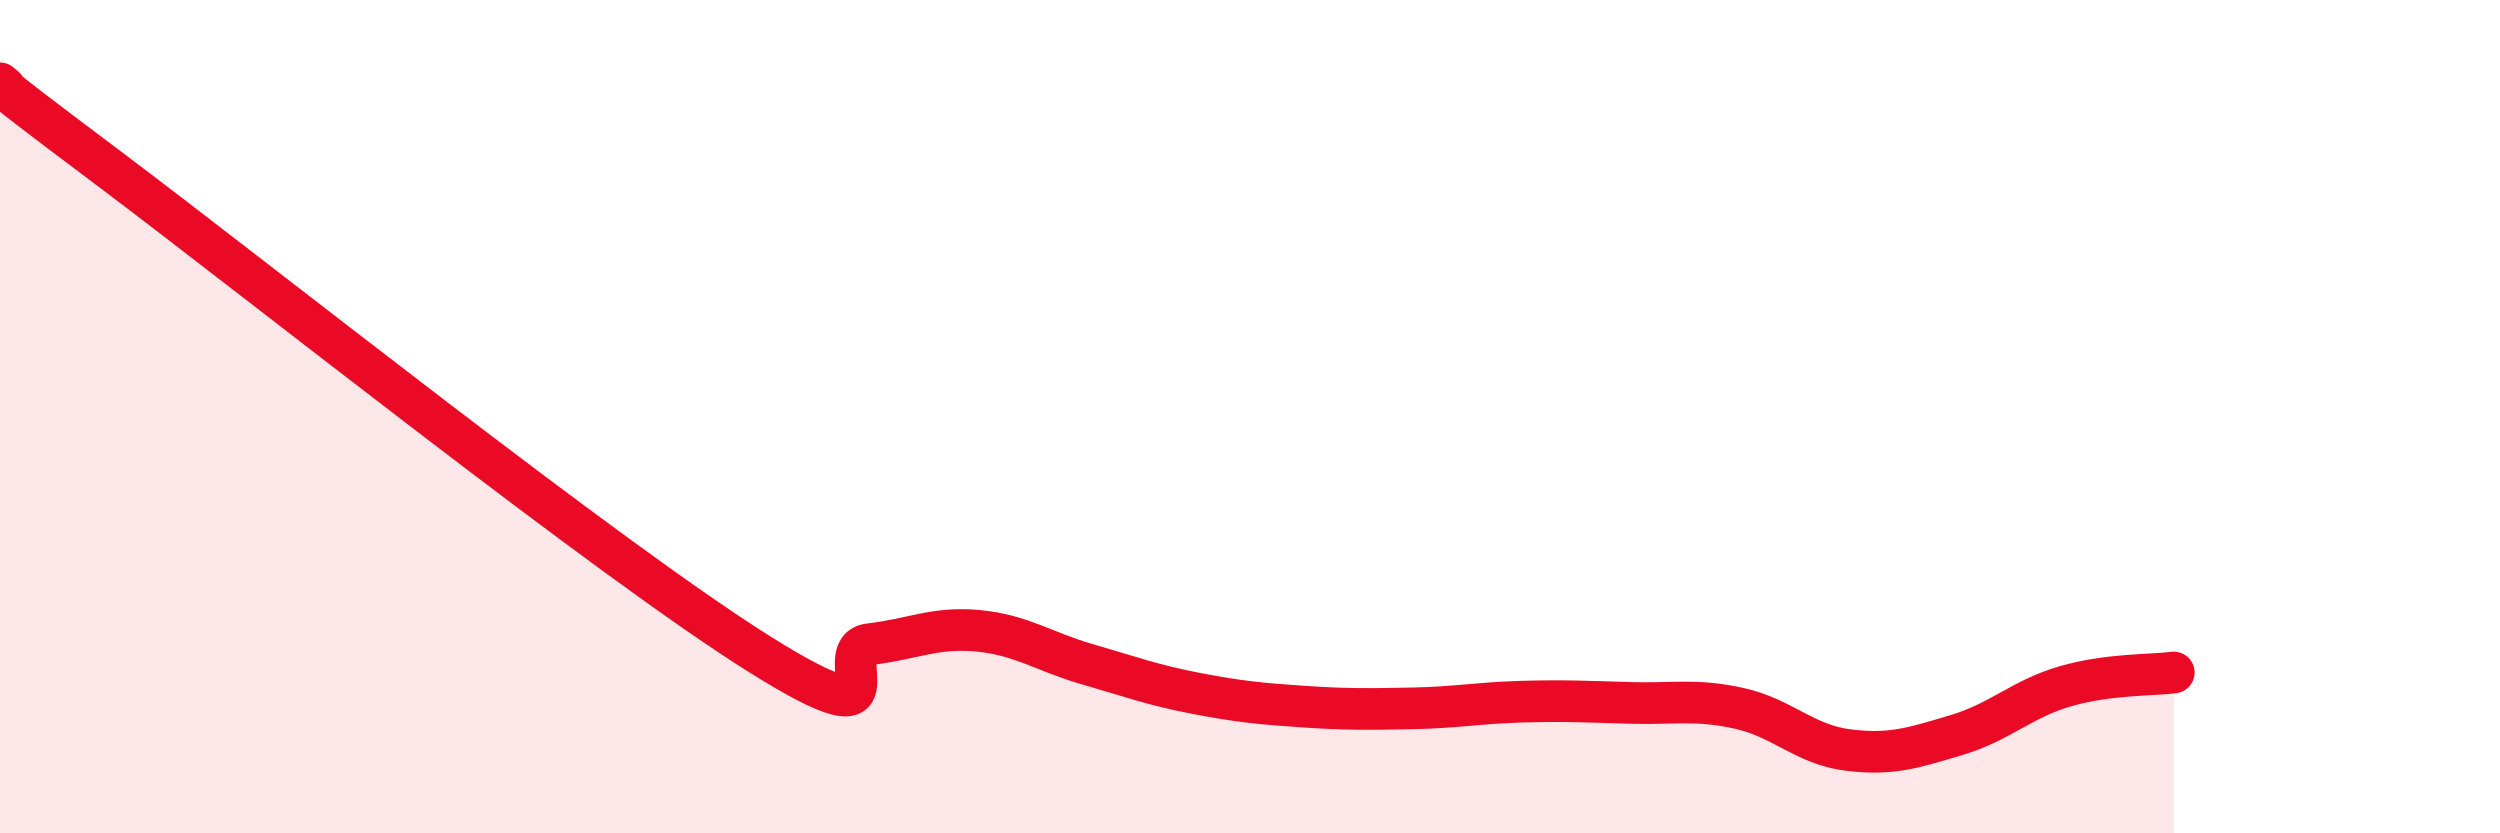
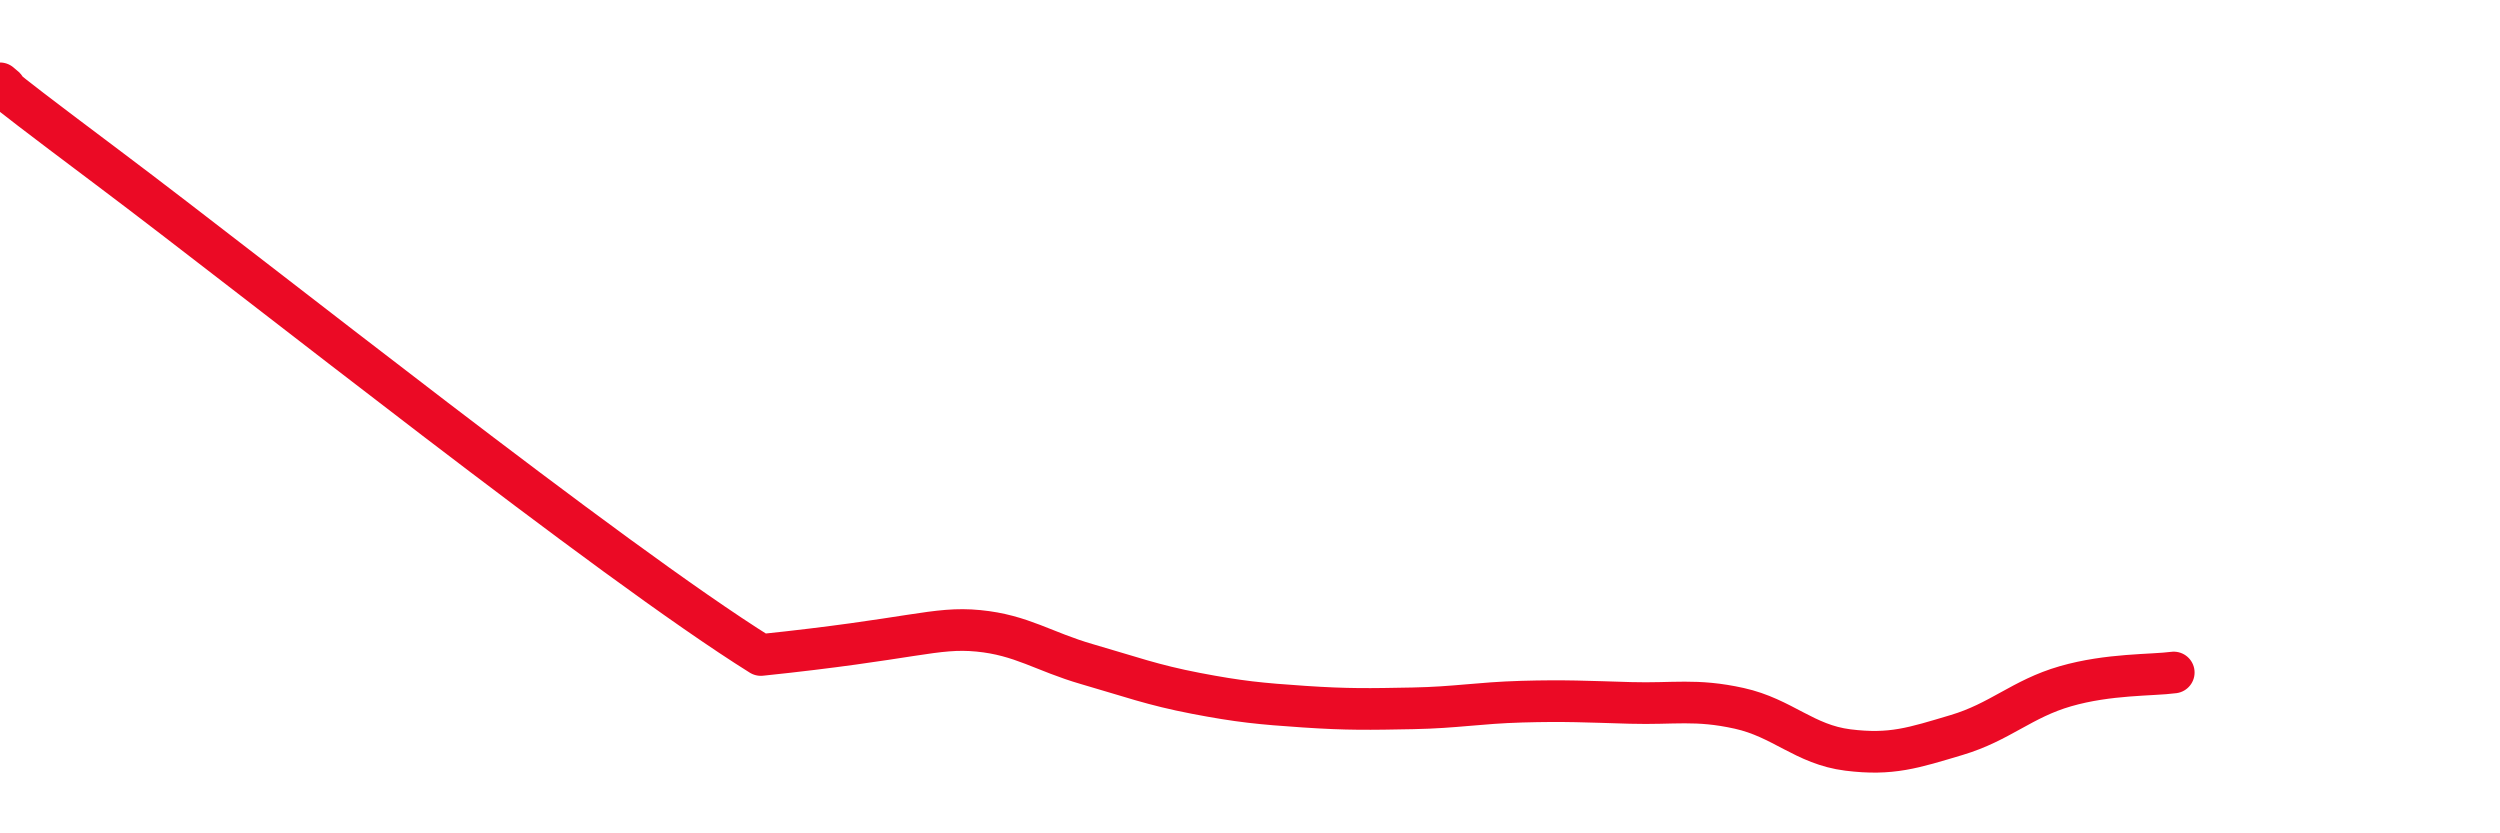
<svg xmlns="http://www.w3.org/2000/svg" width="60" height="20" viewBox="0 0 60 20">
-   <path d="M 0,2 C 0.52,2.41 -1.04,1.3 2.61,4.04 C 6.26,6.78 14.61,13.44 18.26,15.72 C 21.91,18 19.83,15.58 20.87,15.46 C 21.91,15.34 22.44,15.04 23.48,15.14 C 24.52,15.24 25.05,15.64 26.09,15.94 C 27.13,16.24 27.66,16.44 28.7,16.64 C 29.74,16.84 30.26,16.89 31.3,16.96 C 32.34,17.03 32.87,17.02 33.91,17 C 34.95,16.98 35.48,16.87 36.52,16.84 C 37.56,16.81 38.09,16.84 39.13,16.87 C 40.17,16.9 40.7,16.77 41.74,17 C 42.78,17.23 43.31,17.87 44.35,18 C 45.39,18.13 45.92,17.95 46.96,17.64 C 48,17.33 48.53,16.77 49.57,16.47 C 50.61,16.17 51.65,16.21 52.17,16.14L52.17 20L0 20Z" fill="#EB0A25" opacity="0.1" stroke-linecap="round" stroke-linejoin="round" />
-   <path d="M 0,2 C 0.52,2.41 -1.04,1.3 2.61,4.04 C 6.26,6.78 14.61,13.44 18.26,15.72 C 21.91,18 19.83,15.58 20.87,15.46 C 21.91,15.34 22.44,15.04 23.48,15.14 C 24.52,15.24 25.05,15.64 26.09,15.94 C 27.13,16.24 27.66,16.44 28.7,16.64 C 29.74,16.84 30.26,16.89 31.3,16.96 C 32.34,17.03 32.87,17.02 33.91,17 C 34.95,16.98 35.48,16.87 36.52,16.84 C 37.56,16.81 38.09,16.84 39.13,16.87 C 40.17,16.9 40.7,16.77 41.74,17 C 42.78,17.23 43.31,17.87 44.35,18 C 45.39,18.13 45.92,17.95 46.96,17.64 C 48,17.33 48.53,16.77 49.57,16.47 C 50.61,16.17 51.65,16.21 52.17,16.14" stroke="#EB0A25" stroke-width="1" fill="none" stroke-linecap="round" stroke-linejoin="round" />
+   <path d="M 0,2 C 0.52,2.41 -1.04,1.3 2.61,4.04 C 6.26,6.78 14.61,13.44 18.26,15.72 C 21.91,15.34 22.44,15.04 23.48,15.14 C 24.52,15.24 25.05,15.64 26.09,15.94 C 27.13,16.24 27.66,16.44 28.7,16.64 C 29.74,16.84 30.26,16.89 31.3,16.96 C 32.34,17.03 32.87,17.02 33.91,17 C 34.95,16.98 35.48,16.87 36.52,16.84 C 37.56,16.81 38.09,16.84 39.13,16.87 C 40.17,16.9 40.7,16.77 41.74,17 C 42.78,17.23 43.31,17.87 44.35,18 C 45.39,18.13 45.92,17.95 46.96,17.64 C 48,17.33 48.53,16.77 49.57,16.47 C 50.61,16.17 51.65,16.21 52.17,16.14" stroke="#EB0A25" stroke-width="1" fill="none" stroke-linecap="round" stroke-linejoin="round" />
</svg>